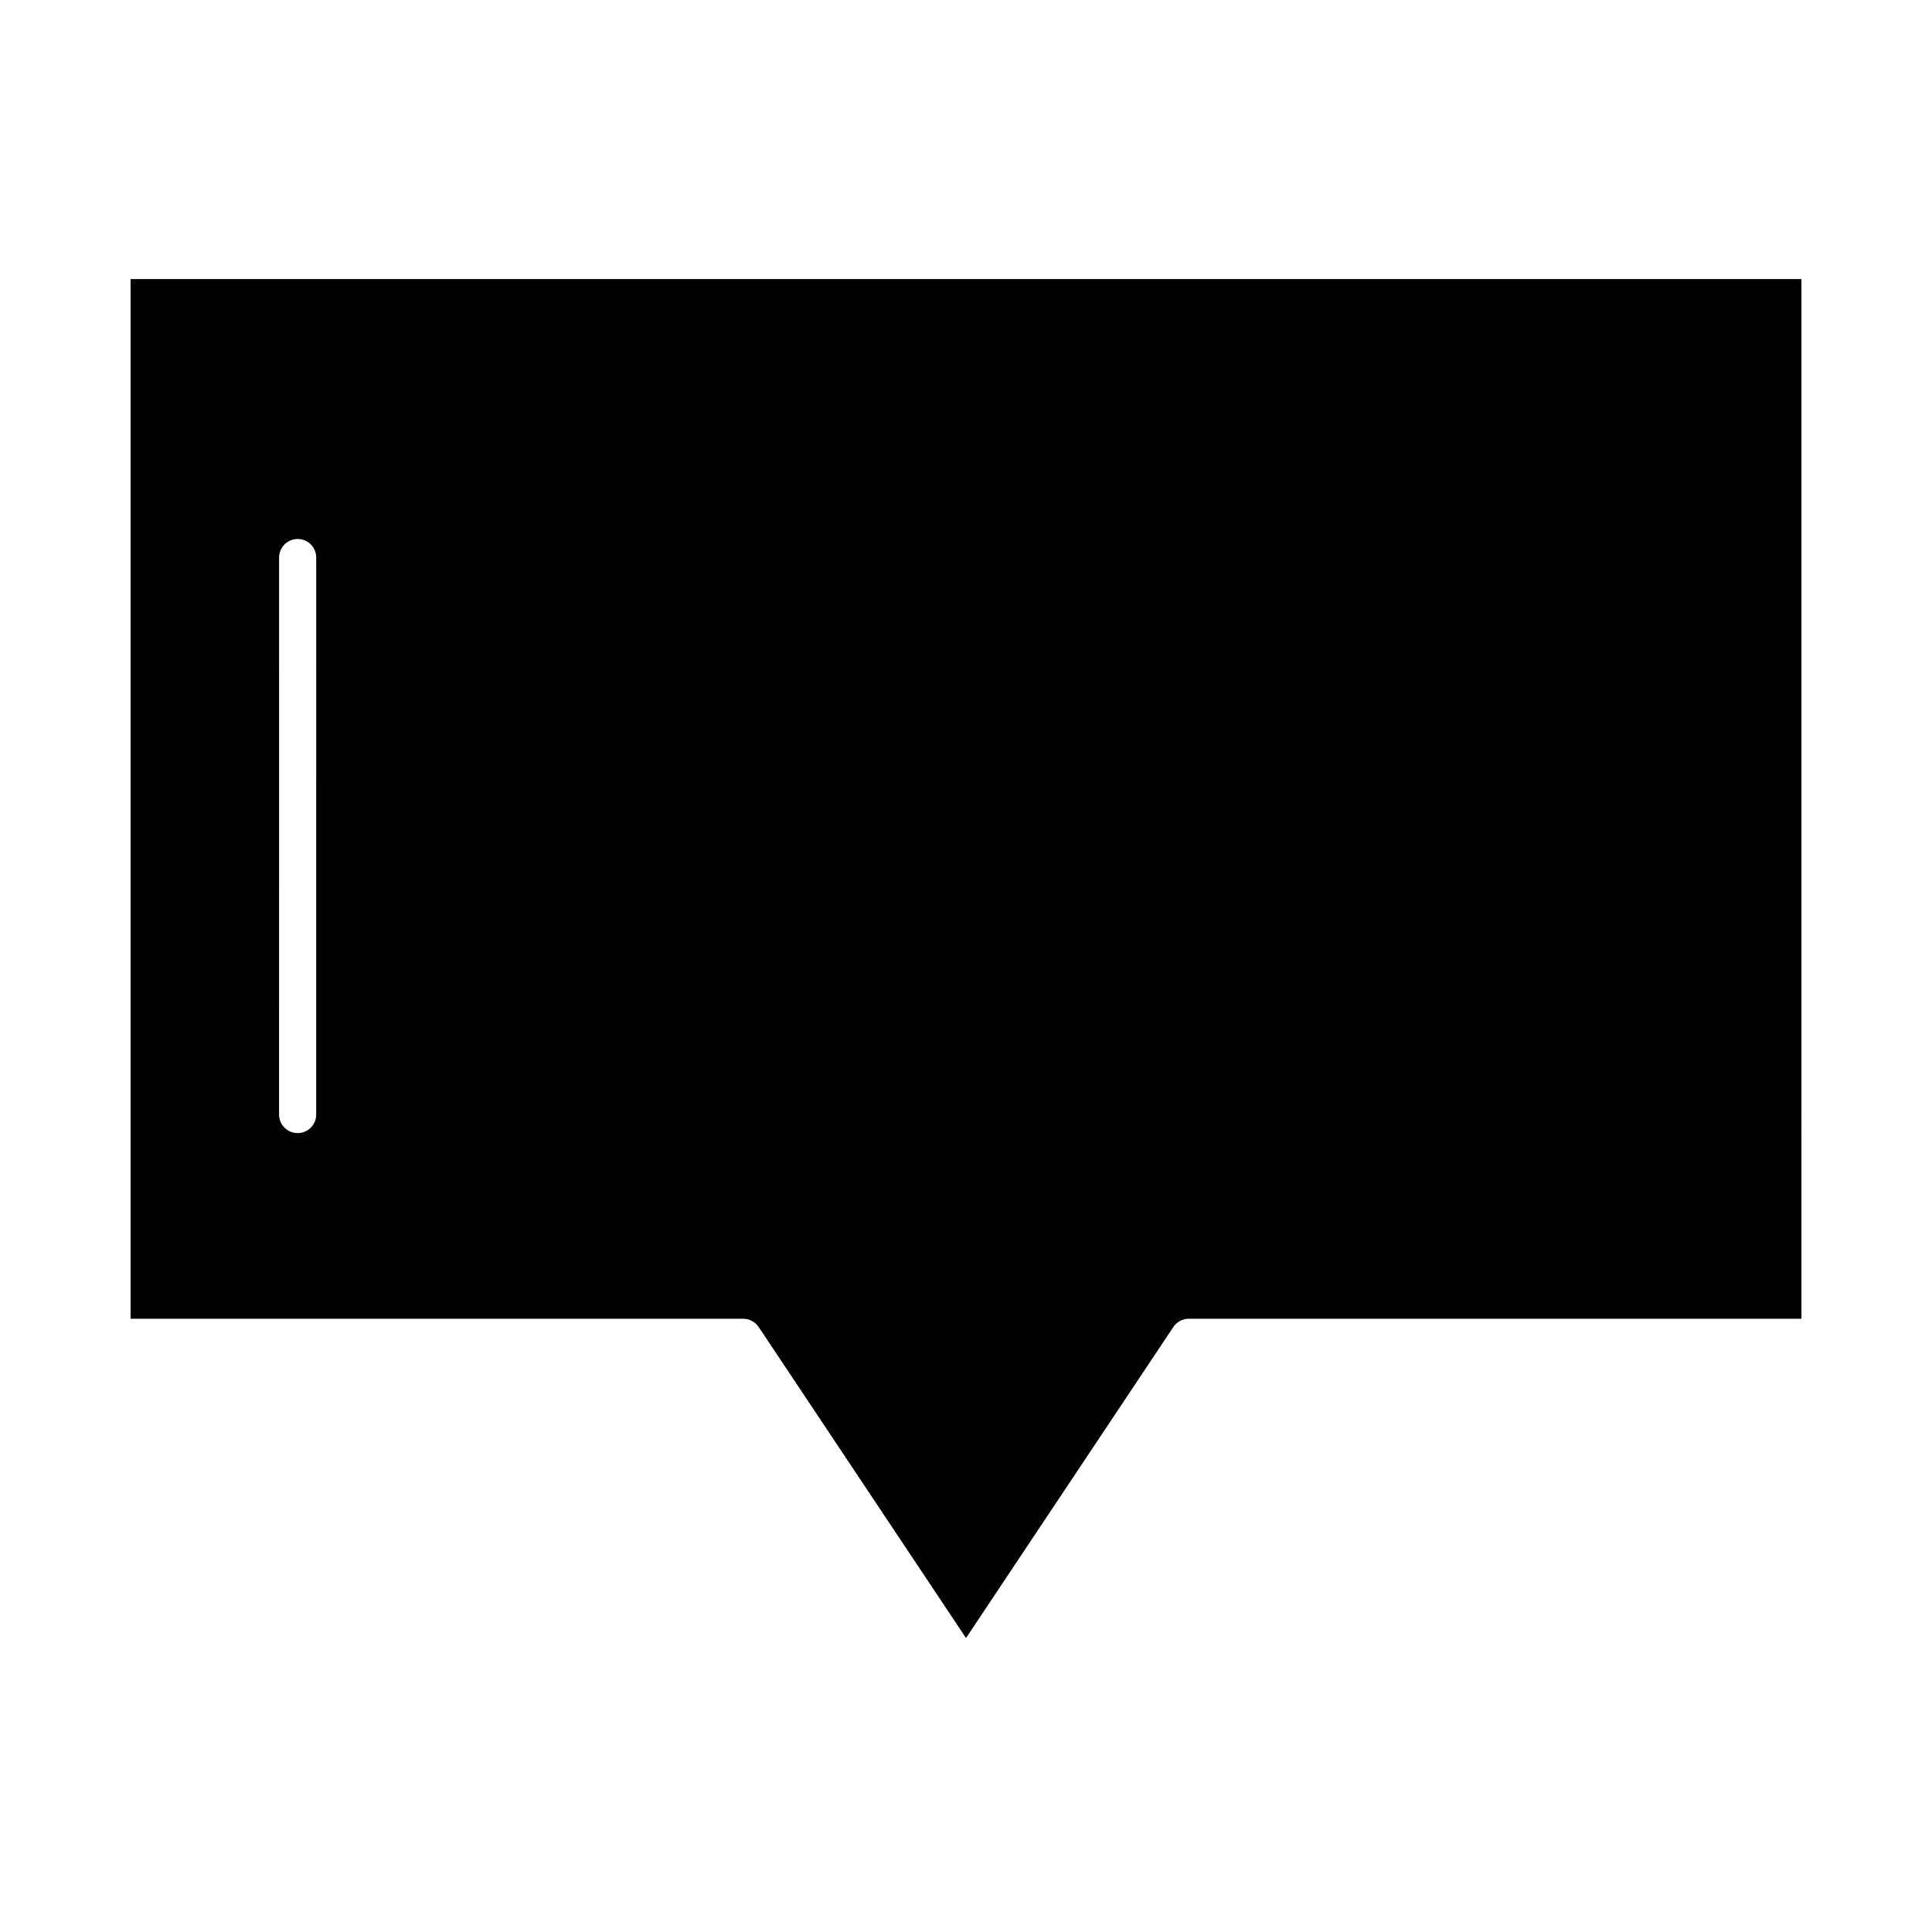
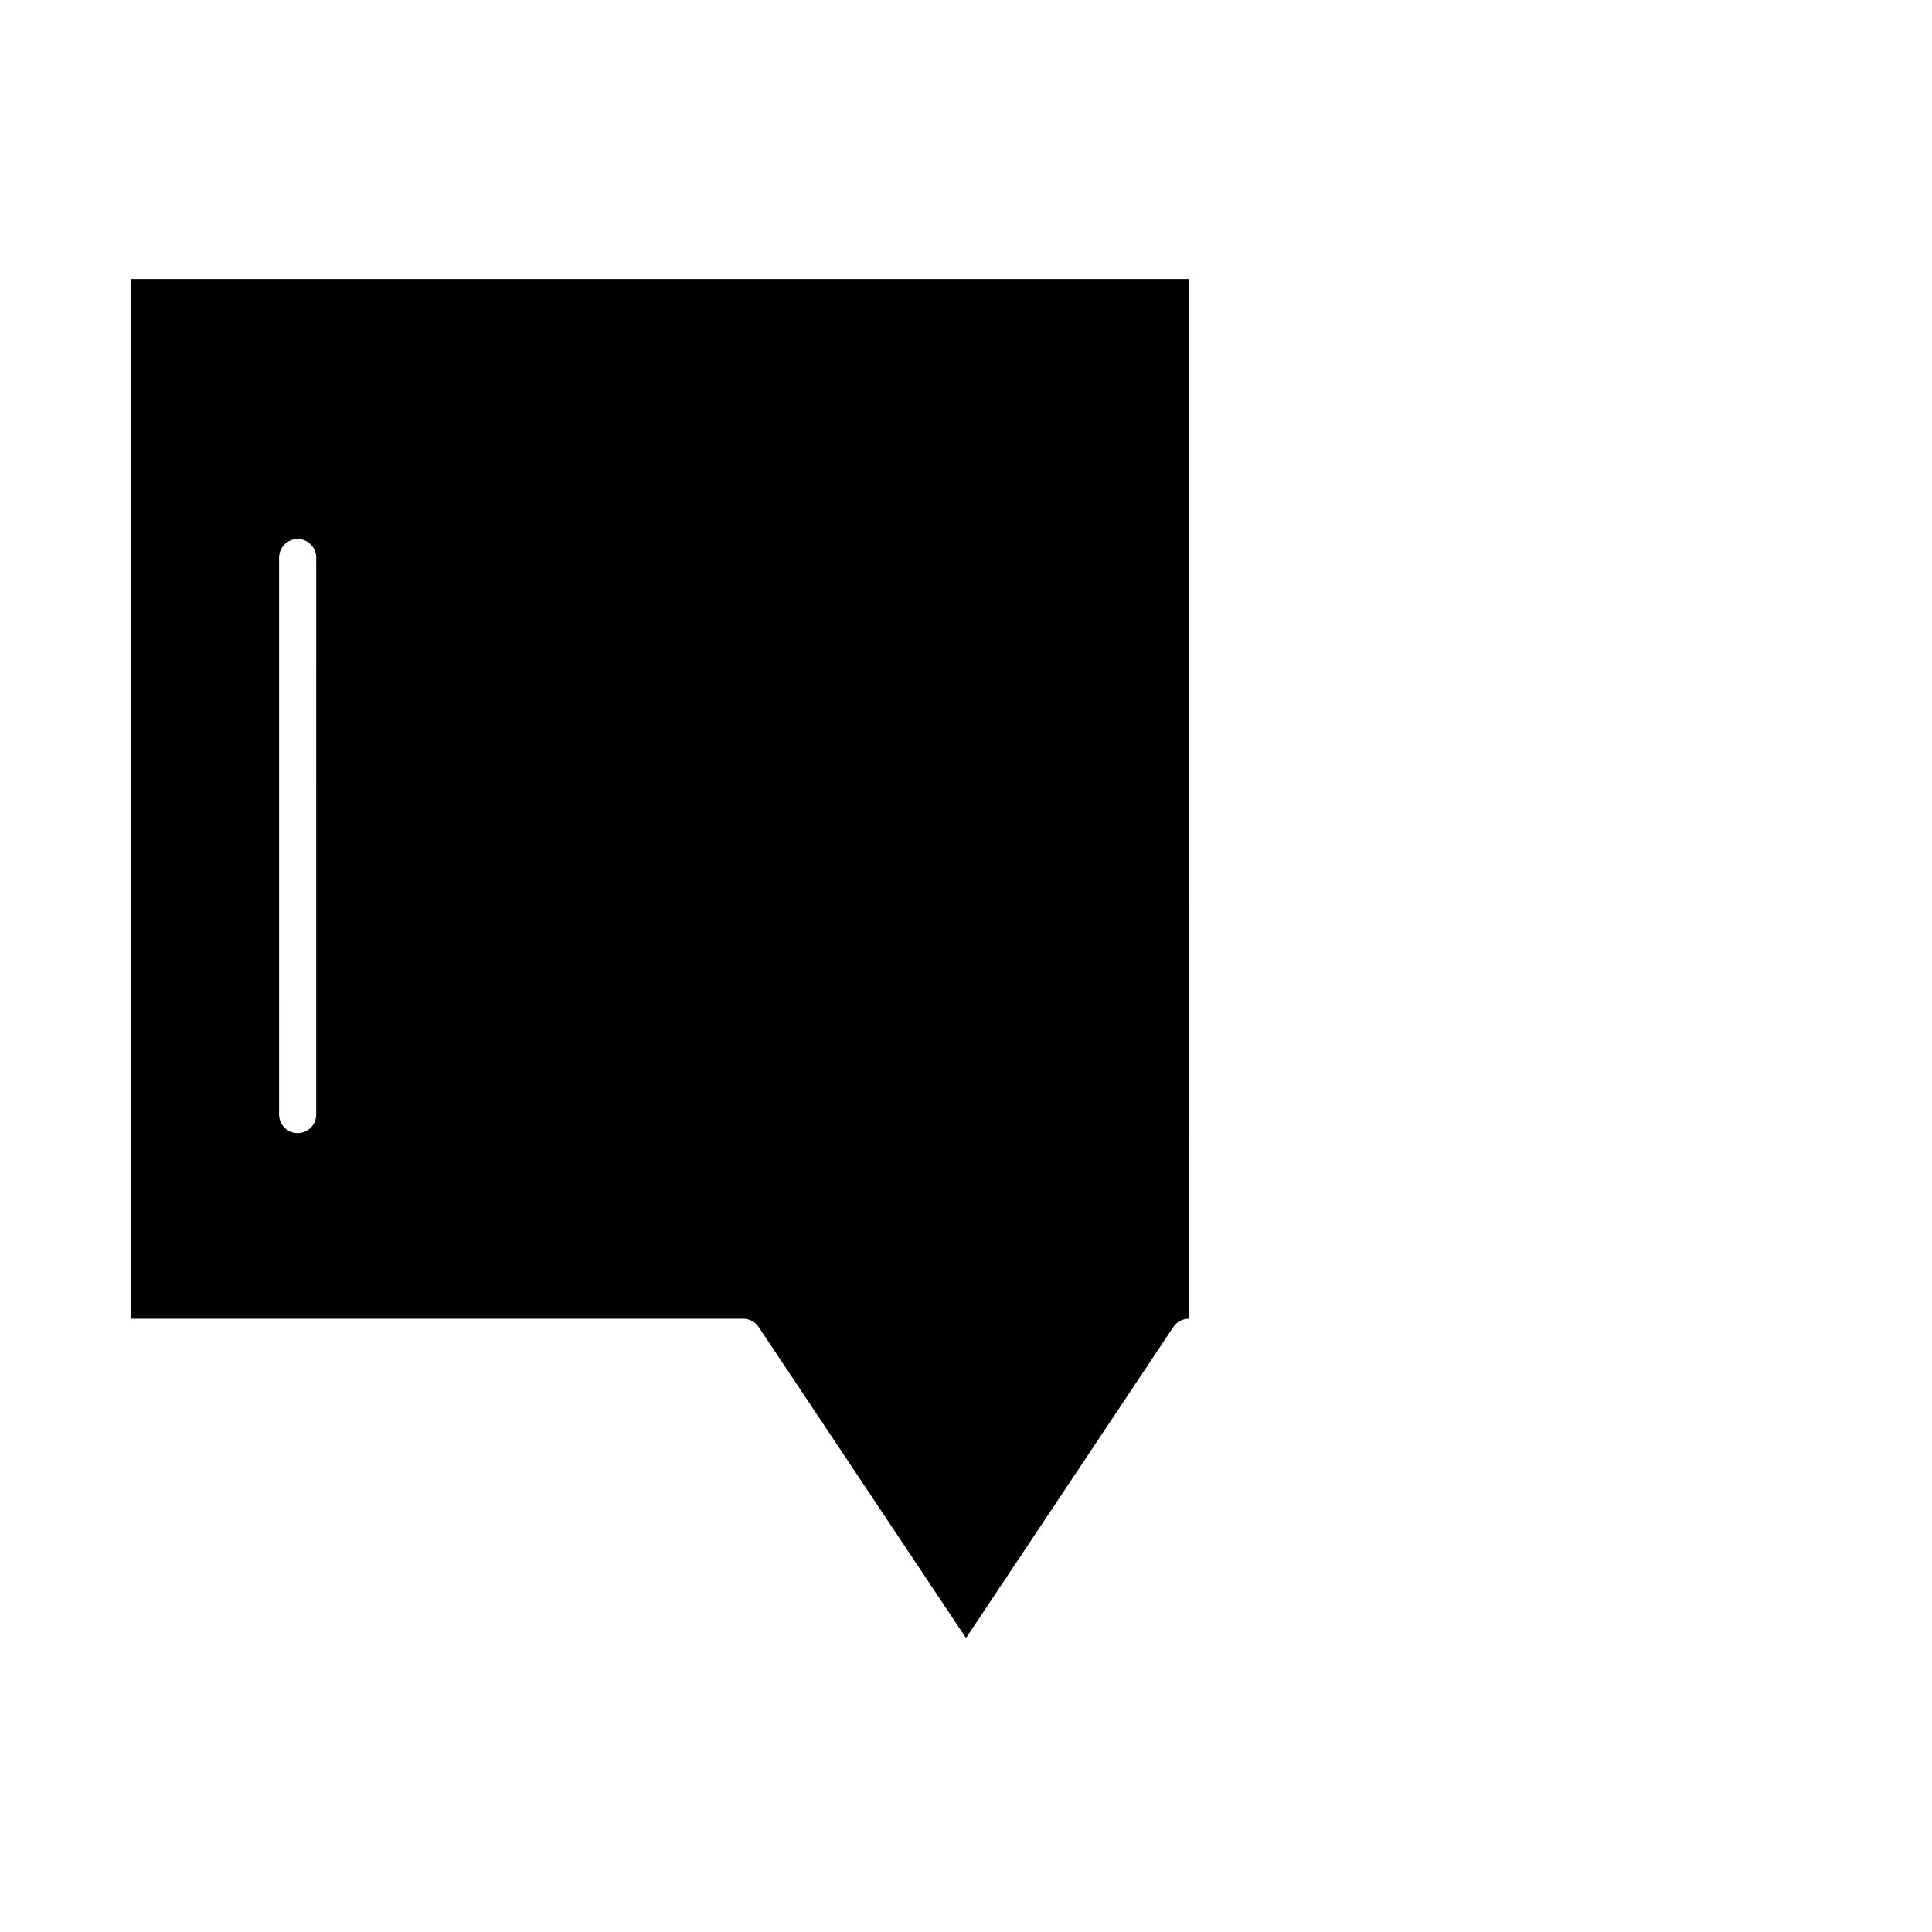
<svg xmlns="http://www.w3.org/2000/svg" fill="#000000" width="800px" height="800px" version="1.1" viewBox="144 144 512 512">
-   <path d="m178.6 217.96v275.52h162.36c1.645 0 3.18 0.824 4.094 2.191l54.945 82.422 54.945-82.422c0.914-1.367 2.449-2.191 4.094-2.191h162.36l0.004-275.52zm49.199 221.4c0 2.719-2.203 4.922-4.922 4.922s-4.922-2.203-4.922-4.922l0.004-147.6c0-2.719 2.203-4.922 4.922-4.922s4.922 2.203 4.922 4.922z" />
+   <path d="m178.6 217.96v275.52h162.36c1.645 0 3.18 0.824 4.094 2.191l54.945 82.422 54.945-82.422c0.914-1.367 2.449-2.191 4.094-2.191l0.004-275.52zm49.199 221.4c0 2.719-2.203 4.922-4.922 4.922s-4.922-2.203-4.922-4.922l0.004-147.6c0-2.719 2.203-4.922 4.922-4.922s4.922 2.203 4.922 4.922z" />
</svg>